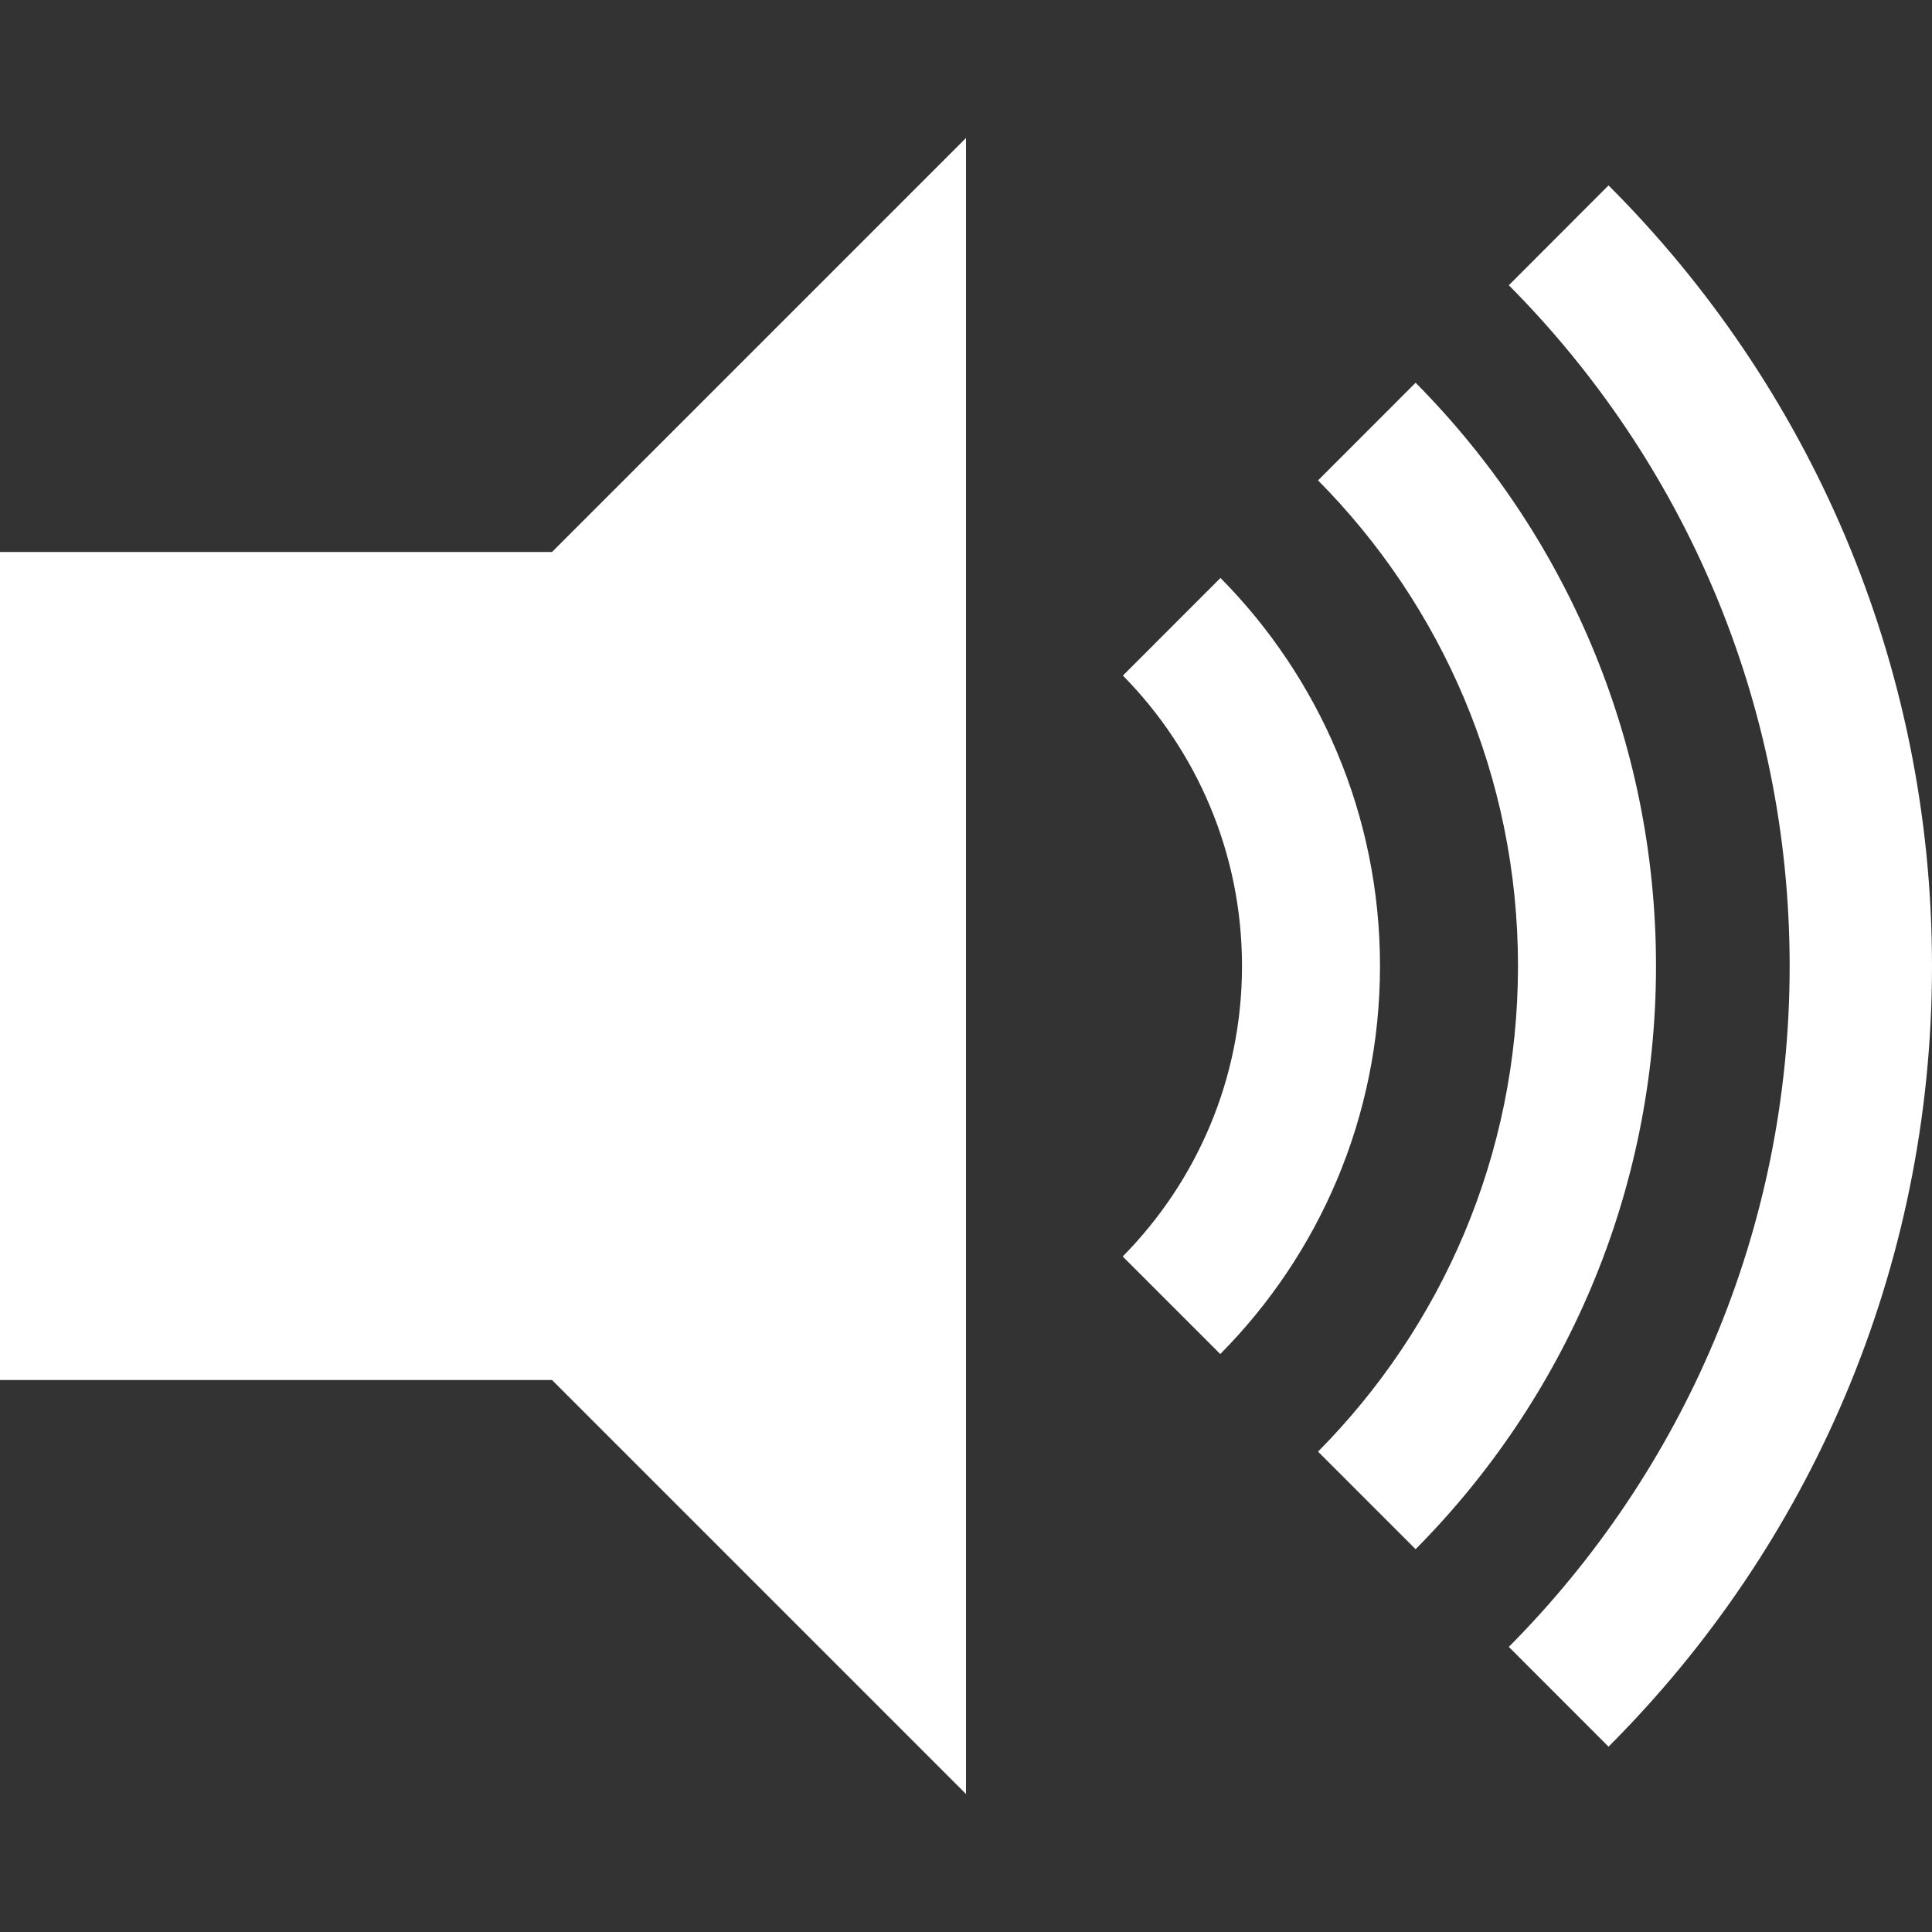
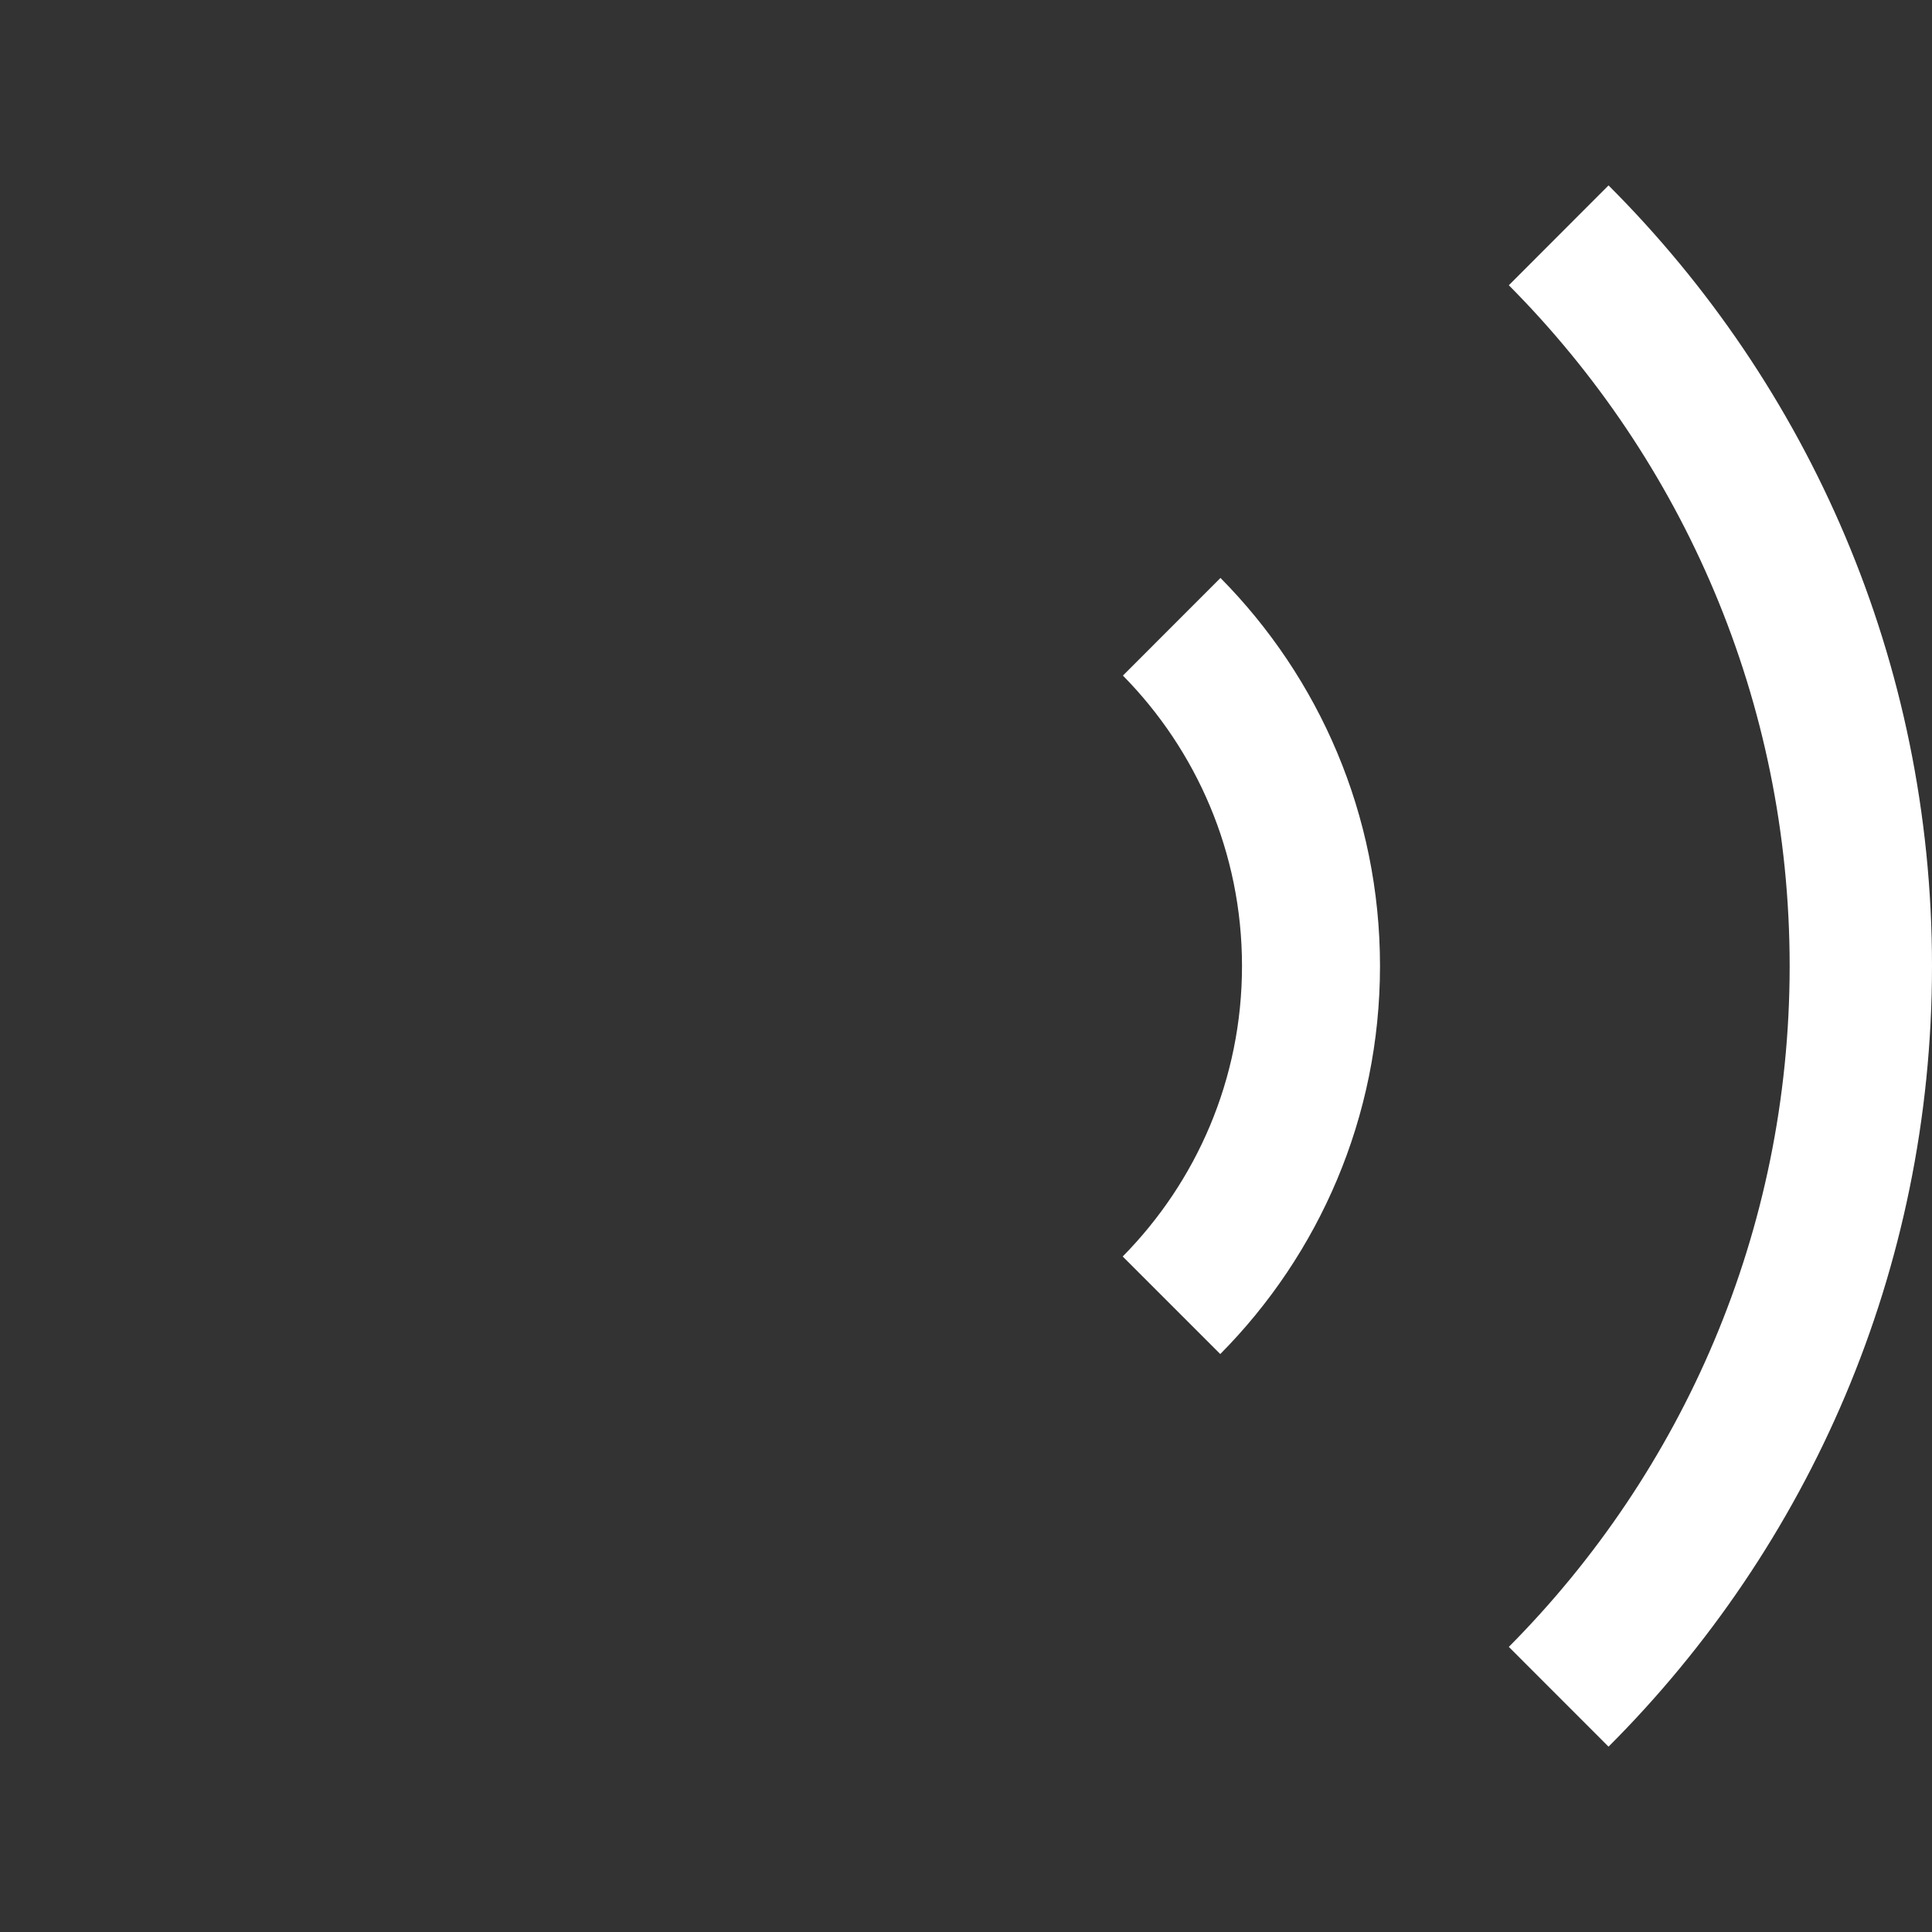
<svg xmlns="http://www.w3.org/2000/svg" version="1.1" viewBox="0 0 28 28">
  <rect x="0" y="0" width="28" height="28" fill="#333333" stroke="none" />
  <g>
-     <polygon style="fill:#ffffff;" points="0,8 0,20 8,20 14,26 14,2 8,8" />
    <path style="fill:#ffffff;" d="M23.312,2.687l-1.445,1.447c2.515,2.531,4.07,6.017,4.07,9.867c0,3.851-1.557,7.336-4.07,9.867  l1.445,1.446C26.209,22.418,28,18.418,28,14S26.209,5.582,23.312,2.687z" />
-     <path style="fill:#ffffff;" d="M20.516,5.547l-1.414,1.415C20.893,8.77,22,11.255,22,14s-1.107,5.23-2.898,7.038l1.414,1.414  C22.668,20.283,24,17.298,24,14S22.668,7.717,20.516,5.547z" />
    <path style="fill:#ffffff;" d="M17.688,8.376l-1.414,1.415C17.34,10.873,18,12.359,18,14s-0.66,3.126-1.729,4.21l1.414,1.414  C19.116,18.18,20,16.193,20,14S19.116,9.82,17.688,8.376z" />
  </g>
</svg>